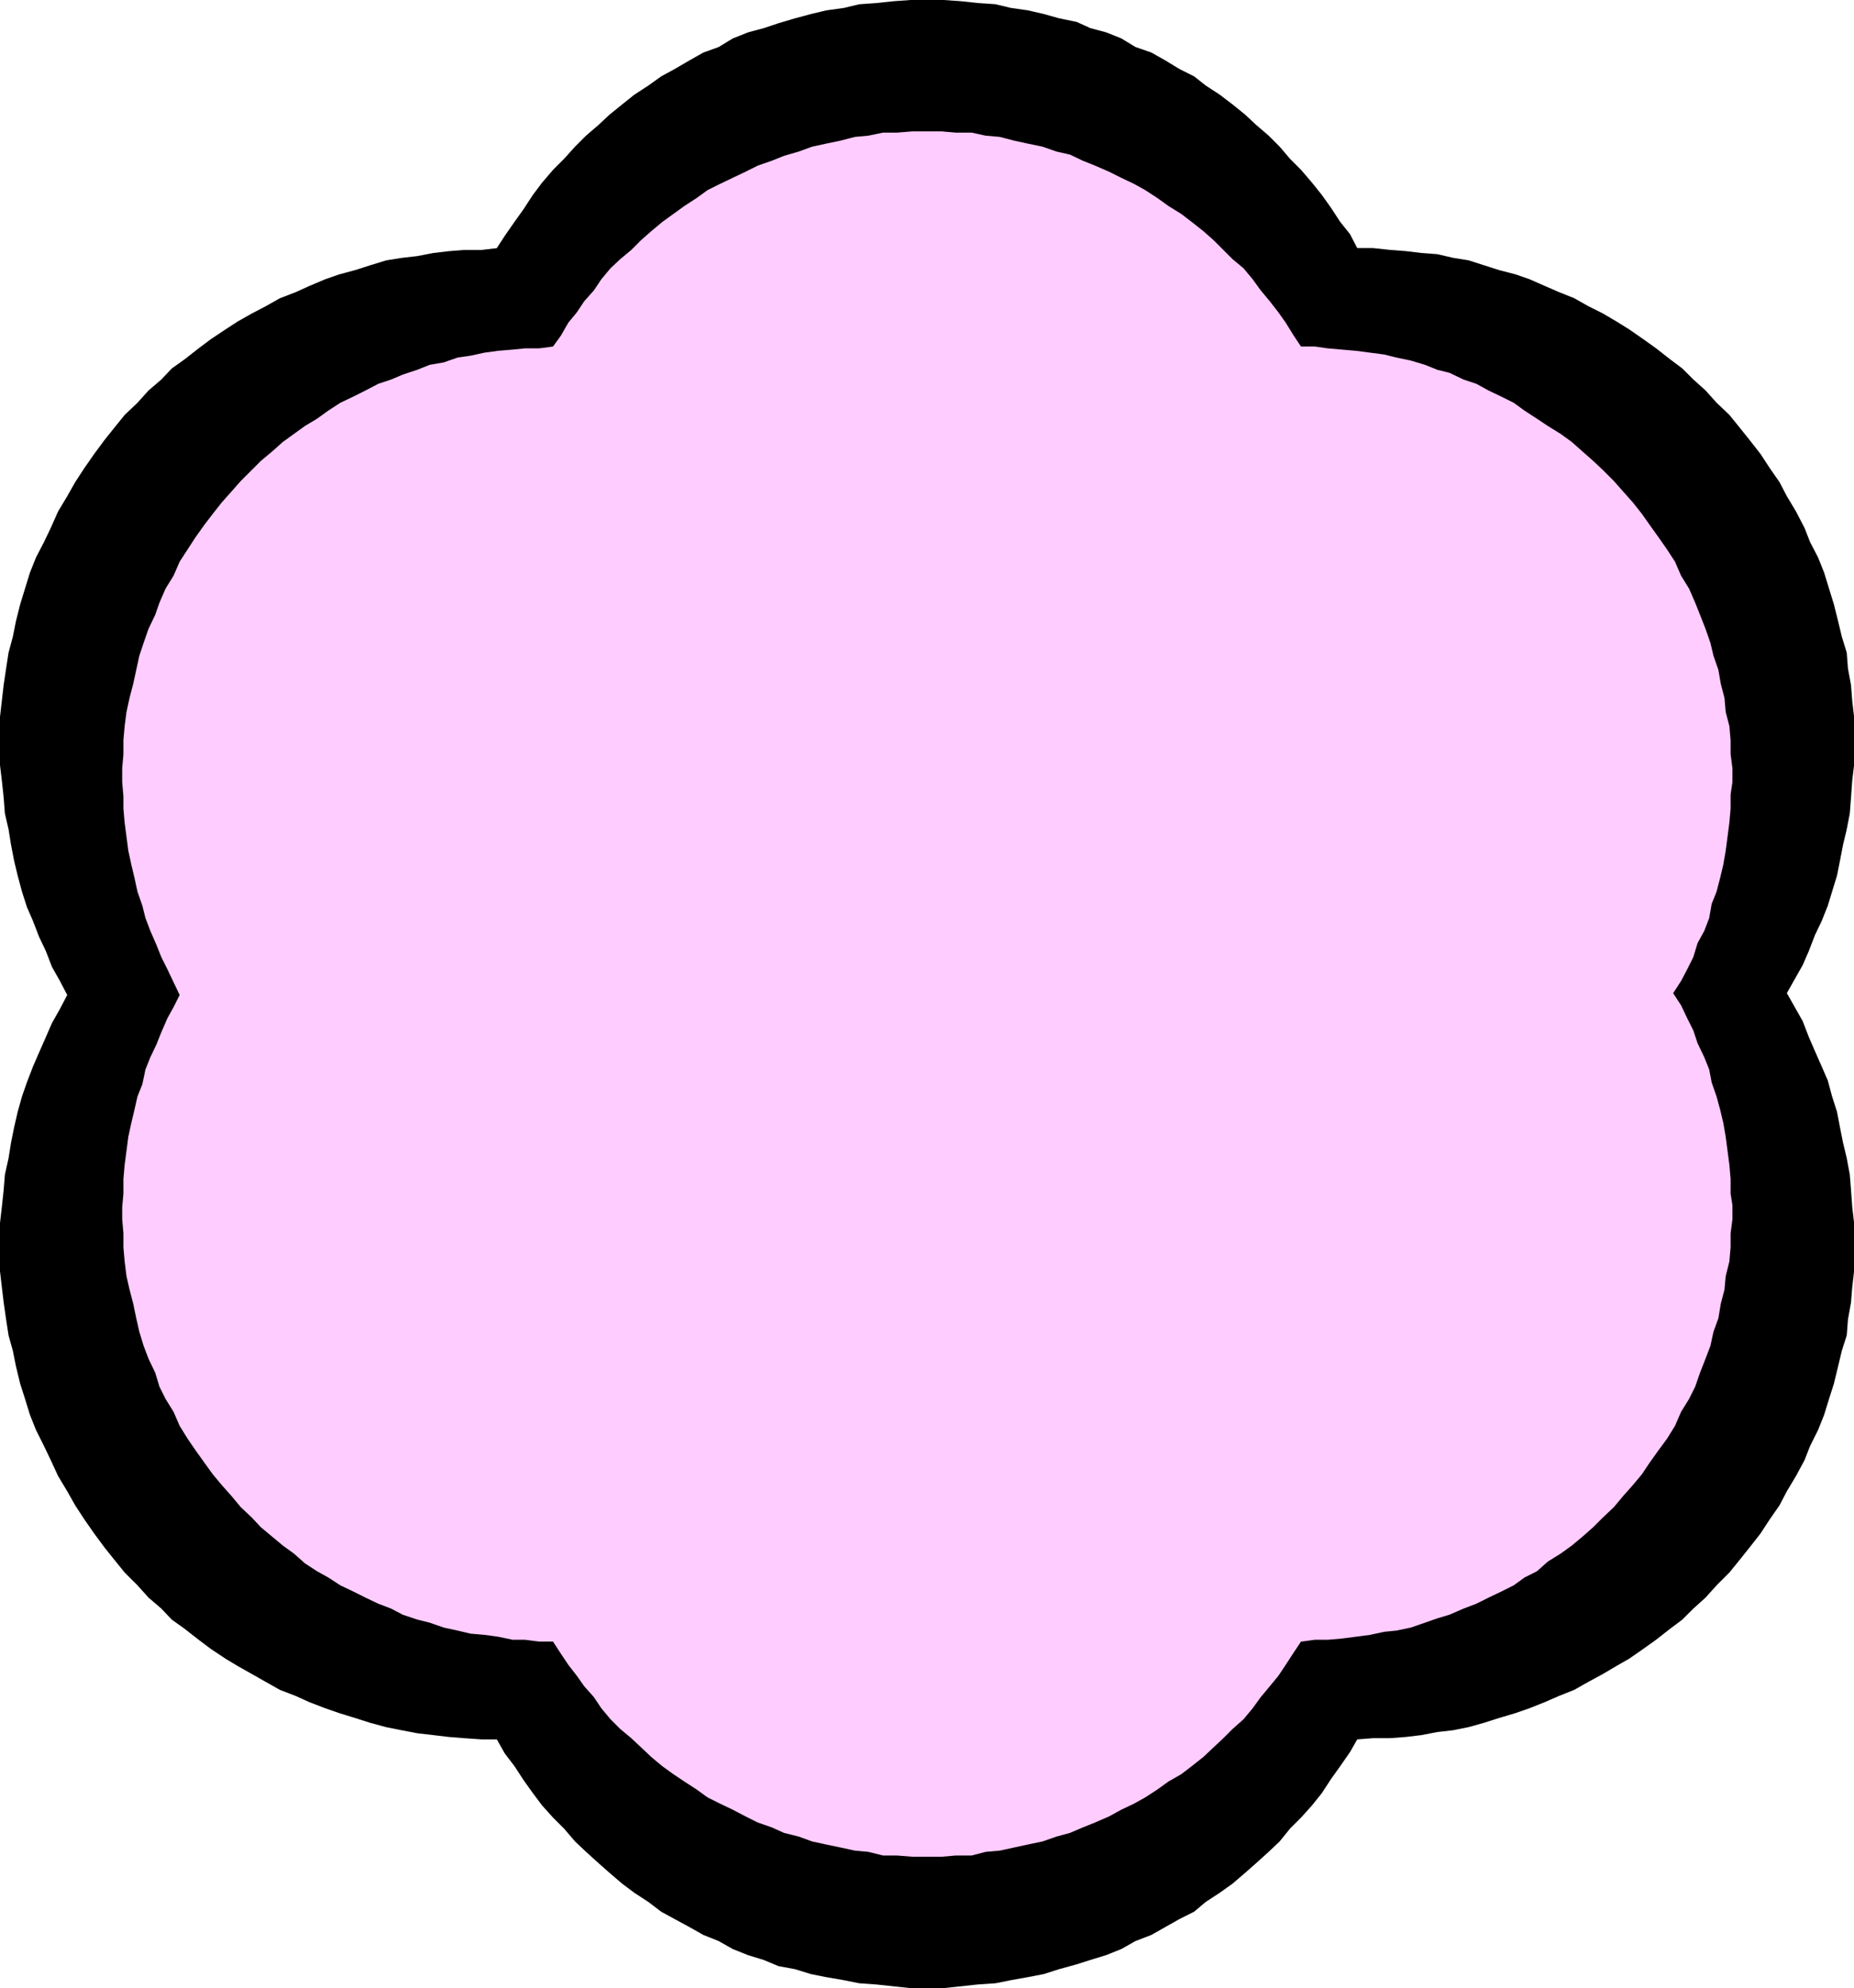
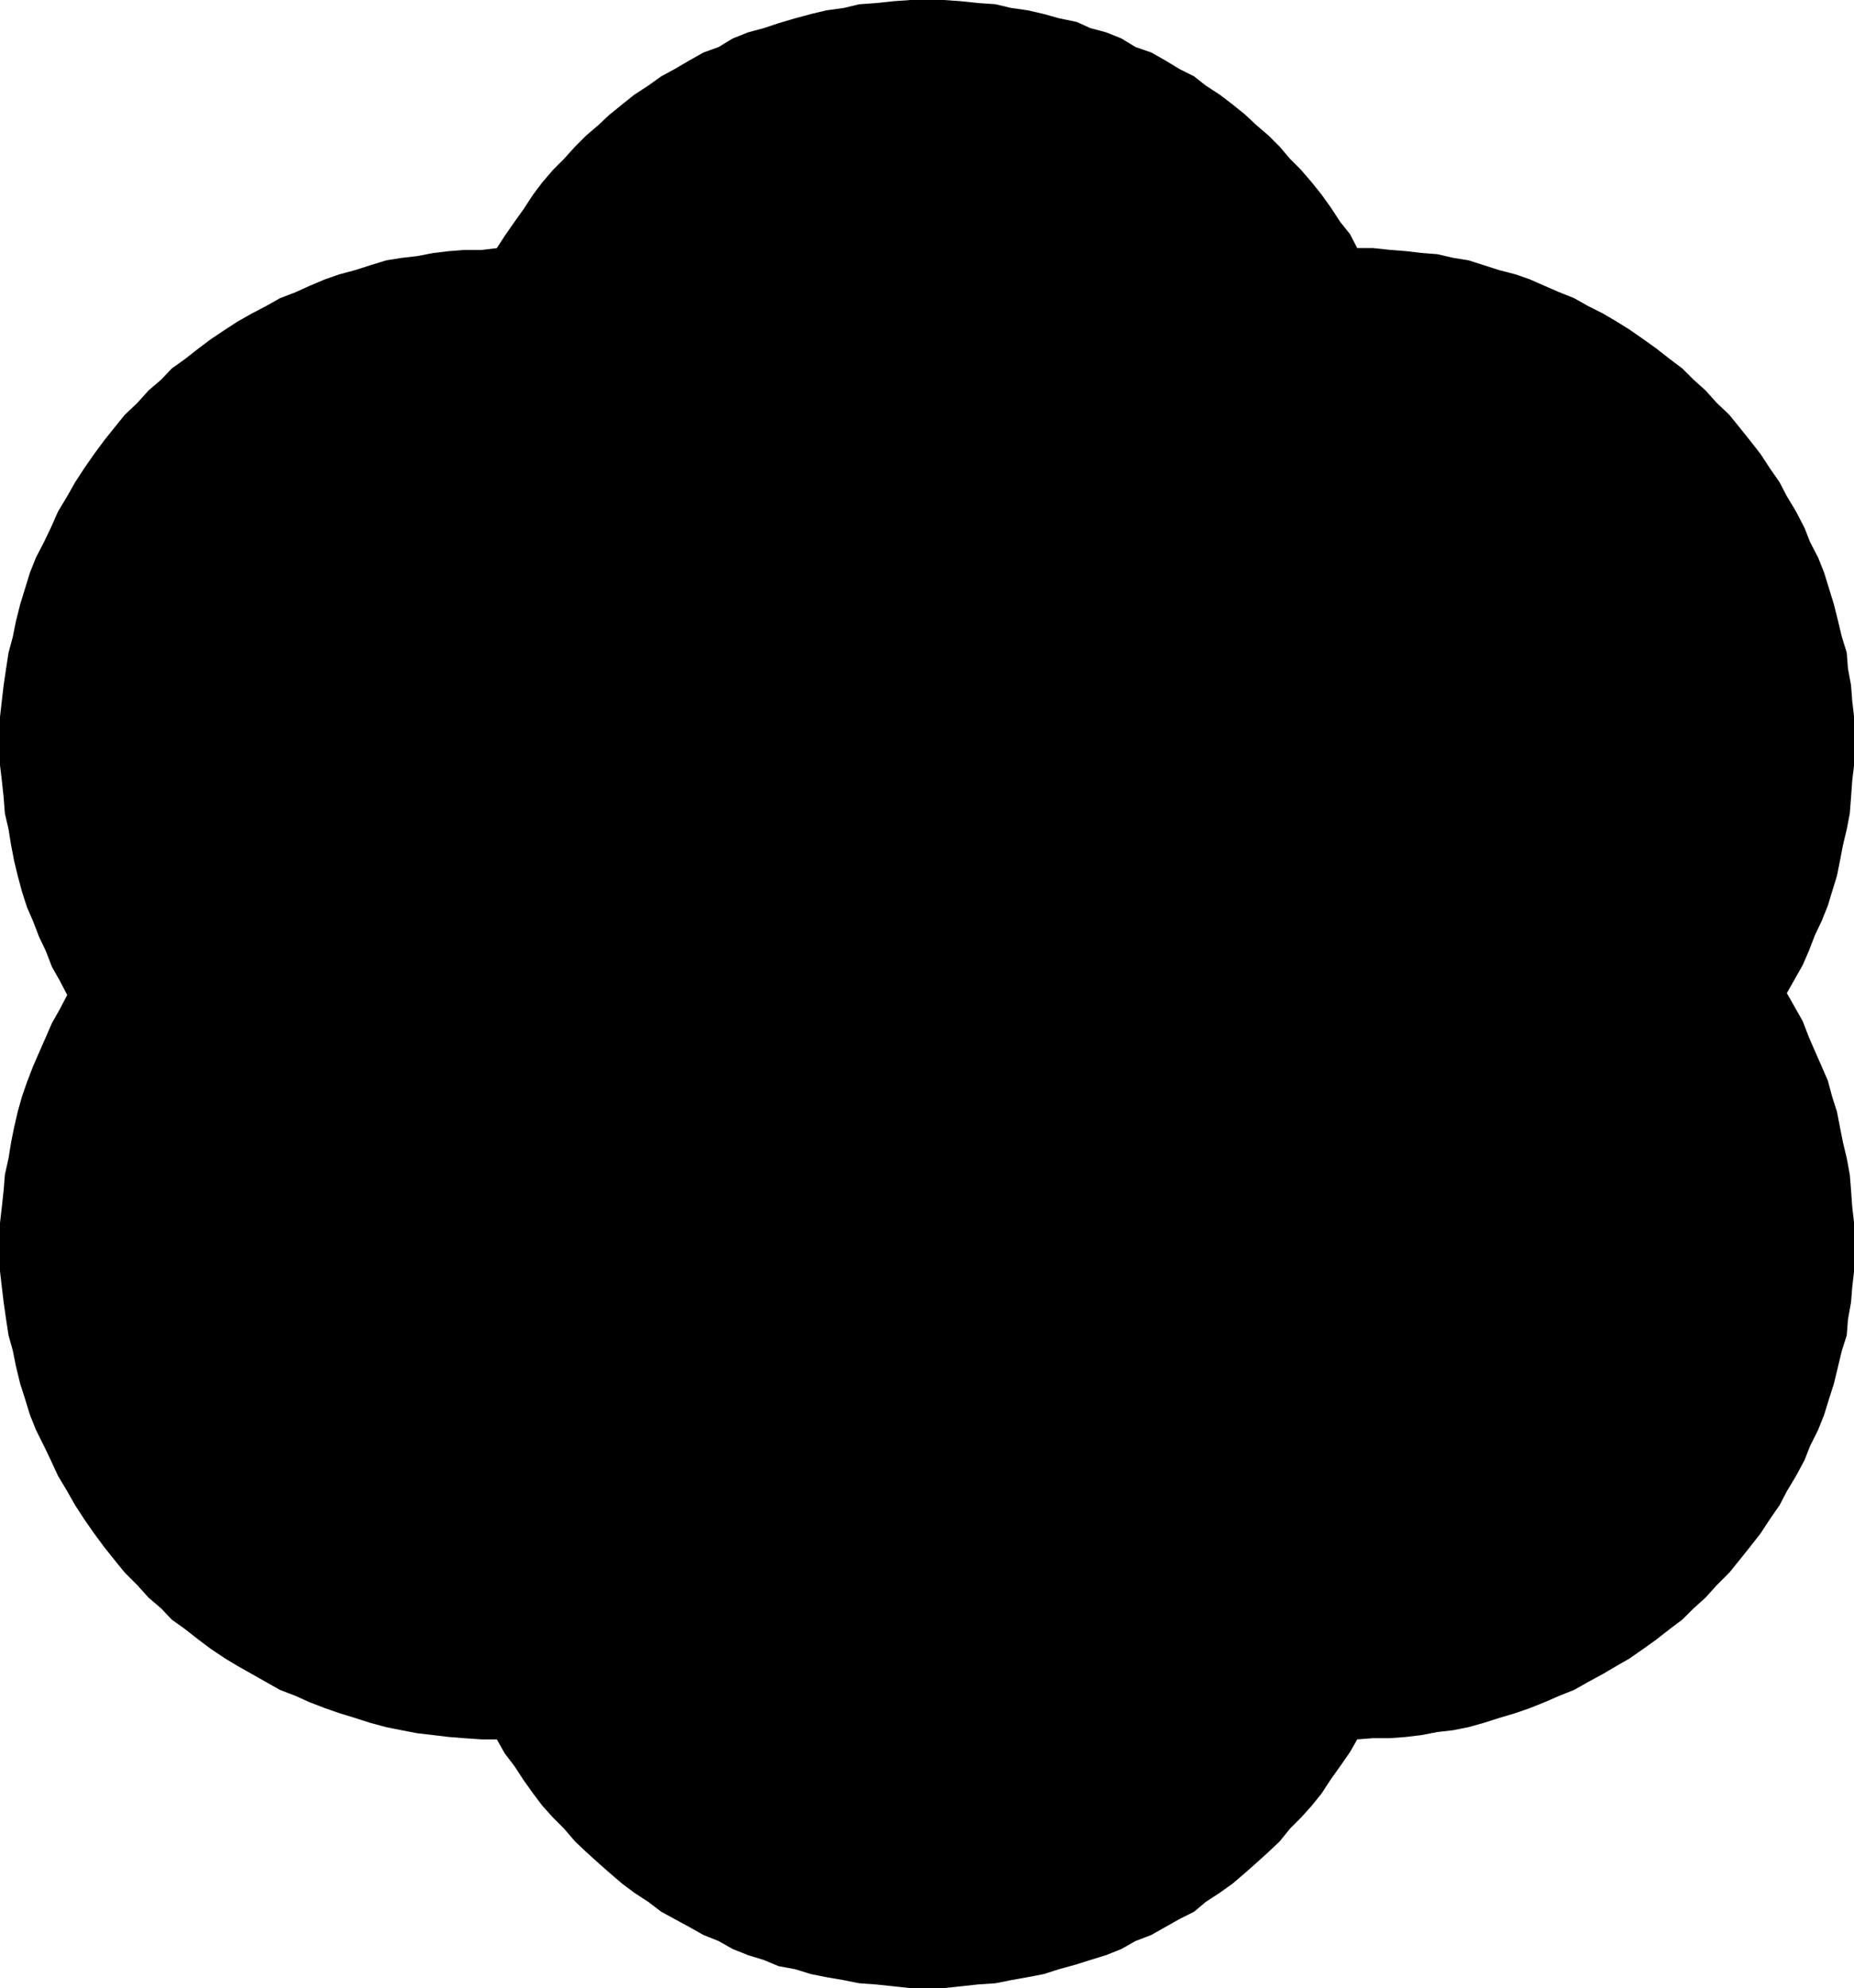
<svg xmlns="http://www.w3.org/2000/svg" xmlns:ns1="http://sodipodi.sourceforge.net/DTD/sodipodi-0.dtd" xmlns:ns2="http://www.inkscape.org/namespaces/inkscape" version="1.0" width="129.724mm" height="139.07mm" id="svg2" ns1:docname="Shape 636.wmf">
  <ns1:namedview id="namedview2" pagecolor="#ffffff" bordercolor="#000000" borderopacity="0.25" ns2:showpageshadow="2" ns2:pageopacity="0.0" ns2:pagecheckerboard="0" ns2:deskcolor="#d1d1d1" ns2:document-units="mm" />
  <defs id="defs1">
    <pattern id="WMFhbasepattern" patternUnits="userSpaceOnUse" width="6" height="6" x="0" y="0" />
  </defs>
  <path style="fill:#000000;fill-opacity:1;fill-rule:evenodd;stroke:none" d="m 131.381,65.602 -4.04,0.485 h -4.686 l -4.04,0.323 -4.04,0.485 -4.202,0.808 -4.202,0.485 -4.04,0.646 -4.202,1.293 -4.04,1.293 -4.202,1.131 -3.717,1.293 -4.202,1.777 -3.555,1.616 -4.202,1.616 -3.717,2.101 -3.717,1.939 -3.717,2.101 -3.232,2.101 -3.878,2.585 -3.232,2.424 -3.717,2.908 -3.394,2.424 -2.747,2.908 -3.394,2.908 -2.909,3.232 -3.394,3.232 -2.747,3.393 -2.586,3.232 -2.747,3.716 -2.586,3.716 -2.424,3.716 -2.101,3.716 -2.424,4.04 -1.939,4.363 -1.778,3.716 -2.101,4.04 -1.616,4.04 -1.293,4.201 -1.293,4.201 -1.131,4.524 -0.808,4.04 -1.131,4.201 -0.646,4.201 -0.646,4.363 -0.485,4.201 L 0,189.534 v 4.363 4.201 4.201 l 0.485,4.04 0.485,4.524 0.323,4.201 0.97,4.201 0.646,4.04 0.808,4.201 0.97,4.04 1.131,4.201 1.293,4.04 1.616,3.716 1.616,4.201 1.778,3.716 1.616,4.201 2.101,3.716 1.939,3.716 -1.939,3.716 -2.101,3.716 -1.616,3.716 -1.778,4.04 -1.616,3.716 -1.616,4.201 -1.293,3.716 -1.131,4.04 -0.97,4.201 -0.808,4.04 -0.646,4.04 -0.97,4.363 -0.323,4.04 -0.485,4.524 L 0,323.322 v 4.04 4.201 4.524 l 0.485,4.201 0.485,4.04 0.646,4.524 0.646,4.201 1.131,4.04 0.808,4.04 1.131,4.686 1.293,4.04 1.293,4.201 1.616,4.04 2.101,4.201 1.778,3.716 1.939,4.201 2.424,4.04 2.101,3.716 2.424,3.716 2.586,3.716 2.747,3.716 2.586,3.232 2.747,3.393 3.394,3.393 2.909,3.232 3.394,2.908 2.747,2.908 3.394,2.424 3.717,2.908 3.232,2.424 3.878,2.585 3.232,1.939 3.717,2.101 3.717,2.101 3.717,2.101 4.202,1.616 3.555,1.616 4.202,1.616 3.717,1.293 4.202,1.293 4.04,1.293 4.202,1.131 4.04,0.808 4.202,0.808 4.202,0.485 4.04,0.485 4.04,0.323 4.686,0.323 h 4.04 l 2.101,3.716 2.586,3.393 2.424,3.716 2.424,3.393 2.424,3.232 2.909,3.232 2.909,2.908 2.909,3.393 2.909,2.747 3.394,3.07 2.747,2.424 3.394,2.908 3.232,2.424 3.717,2.424 3.394,2.585 3.555,1.939 3.878,2.101 3.717,2.101 4.04,1.616 3.717,2.101 4.04,1.616 4.202,1.293 3.878,1.616 4.363,0.808 4.202,1.293 4.04,0.808 4.686,0.808 4.04,0.808 4.525,0.323 4.525,0.485 4.525,0.485 h 4.525 4.202 l 4.525,-0.485 4.525,-0.485 4.686,-0.323 4.04,-0.808 4.525,-0.808 4.202,-0.808 4.04,-1.293 4.686,-1.293 3.555,-1.131 4.202,-1.293 4.04,-1.616 3.717,-2.101 4.202,-1.616 3.717,-2.101 3.717,-2.101 3.878,-1.939 3.07,-2.585 3.717,-2.424 3.394,-2.424 3.394,-2.908 2.747,-2.424 3.394,-3.07 2.909,-2.747 2.747,-3.393 2.909,-2.908 2.909,-3.232 2.586,-3.232 2.424,-3.716 2.424,-3.393 2.586,-3.716 1.939,-3.393 4.202,-0.323 h 4.525 l 4.202,-0.323 4.04,-0.485 4.202,-0.808 4.202,-0.485 4.04,-0.808 4.04,-1.131 4.04,-1.293 4.363,-1.293 3.717,-1.293 4.04,-1.616 3.717,-1.616 4.04,-1.616 3.717,-2.101 3.878,-2.101 3.555,-2.101 3.394,-1.939 3.717,-2.585 3.394,-2.424 3.717,-2.908 3.232,-2.424 2.909,-2.908 3.232,-2.908 2.909,-3.232 3.394,-3.393 2.747,-3.393 2.586,-3.232 2.909,-3.716 2.424,-3.716 2.586,-3.716 1.939,-3.716 2.424,-4.04 2.262,-4.201 1.454,-3.716 2.101,-4.201 1.616,-4.04 1.293,-4.201 1.293,-4.04 1.131,-4.686 0.97,-4.04 1.293,-4.04 0.323,-4.201 0.808,-4.524 0.323,-4.04 0.485,-4.201 v -4.524 -4.201 -4.04 l -0.485,-4.201 -0.323,-4.524 -0.323,-4.04 -0.808,-4.363 -0.97,-4.04 -0.808,-4.04 -0.808,-4.201 -1.293,-4.04 -1.131,-4.201 -1.616,-3.716 -1.778,-4.04 -1.616,-3.716 -1.616,-4.201 -2.101,-3.716 -2.101,-3.716 2.101,-3.716 2.101,-3.716 1.616,-3.716 1.616,-4.201 1.778,-3.716 1.616,-4.04 1.131,-3.716 1.293,-4.201 0.808,-4.04 0.808,-4.201 0.97,-4.04 0.808,-4.201 0.323,-4.201 0.323,-4.524 0.485,-4.04 v -4.201 -4.201 -4.363 l -0.485,-4.201 -0.323,-4.201 -0.808,-4.363 -0.323,-4.201 -1.293,-4.201 -0.97,-4.04 -1.131,-4.524 -1.293,-4.201 -1.293,-4.201 -1.616,-4.04 -2.101,-4.04 -1.454,-3.716 -2.262,-4.363 -2.424,-4.04 -1.939,-3.716 -2.586,-3.716 -2.424,-3.716 -2.909,-3.716 -2.586,-3.232 -2.747,-3.393 -3.394,-3.232 -2.909,-3.232 -3.232,-2.908 -2.909,-2.908 -3.232,-2.424 -3.717,-2.908 -3.394,-2.424 -3.717,-2.585 -3.394,-2.101 -3.555,-2.101 -3.878,-1.939 -3.717,-2.101 -4.04,-1.616 -3.717,-1.616 -4.04,-1.777 -3.717,-1.293 -4.363,-1.131 -4.04,-1.293 -4.04,-1.293 -4.04,-0.646 -4.202,-0.969 -4.202,-0.323 -4.04,-0.485 -4.202,-0.323 -4.525,-0.485 h -4.202 l -1.939,-3.716 -2.586,-3.232 -2.424,-3.716 -2.424,-3.393 -2.586,-3.232 -2.909,-3.393 -2.909,-2.908 -2.747,-3.232 -2.909,-2.908 -3.394,-2.908 -2.747,-2.585 -3.394,-2.747 -3.394,-2.585 -3.717,-2.424 -3.07,-2.424 -3.878,-1.939 -3.717,-2.262 -3.717,-2.101 -4.202,-1.454 -3.717,-2.262 -4.04,-1.616 -4.202,-1.131 -3.555,-1.616 -4.686,-0.969 -4.04,-1.131 -4.202,-0.969 -4.525,-0.646 -4.04,-0.969 -4.686,-0.323 -4.525,-0.485 L 249.51,0 h -4.202 -4.525 l -4.525,0.323 -4.525,0.485 -4.525,0.323 -4.04,0.969 -4.686,0.646 -4.04,0.969 -4.202,1.131 -4.363,1.293 -3.878,1.293 -4.202,1.131 -4.04,1.616 -3.717,2.262 -4.04,1.454 -3.717,2.101 -3.878,2.262 -3.555,1.939 -3.394,2.424 -3.717,2.424 -3.232,2.585 -3.394,2.747 -2.747,2.585 -3.394,2.908 -2.909,2.908 -2.909,3.232 -2.909,2.908 -2.909,3.393 -2.424,3.232 -2.424,3.716 -2.424,3.393 -2.586,3.716 z" id="path1" />
-   <path style="fill:#ffccff;fill-opacity:1;fill-rule:evenodd;stroke:none" d="m 146.248,91.616 -3.717,0.485 h -3.717 l -3.232,0.323 -3.878,0.323 -3.555,0.485 -3.717,0.808 -3.394,0.485 -3.717,1.293 -3.717,0.646 -3.232,1.293 -3.878,1.293 -3.07,1.293 -3.394,1.131 -3.394,1.777 -3.232,1.616 -3.394,1.616 -3.232,2.101 -2.909,2.101 -3.232,1.939 -2.909,2.101 -2.909,2.101 -2.909,2.585 -2.909,2.424 -2.424,2.424 -2.909,2.908 -2.424,2.747 -2.586,2.908 -2.424,3.07 -2.101,2.747 -2.424,3.393 -2.101,3.232 -2.101,3.232 -1.616,3.716 -2.101,3.393 -1.616,3.716 -1.131,3.232 -1.778,3.716 -1.293,3.716 -1.131,3.393 -0.808,3.716 -0.808,3.716 -0.97,3.716 -0.808,3.716 -0.485,3.716 -0.323,3.716 v 3.716 l -0.323,3.716 v 3.716 l 0.323,3.716 v 3.232 l 0.323,3.716 0.485,3.716 0.485,3.716 0.808,3.716 0.808,3.393 0.808,3.716 1.293,3.716 0.808,3.232 1.293,3.393 1.616,3.716 1.293,3.232 1.616,3.232 1.616,3.393 1.616,3.393 -1.616,3.232 -1.616,2.908 -1.616,3.716 -1.293,3.232 -1.616,3.393 -1.293,3.232 -0.808,3.878 -1.293,3.232 -0.808,3.555 -0.808,3.393 -0.808,3.716 -0.485,3.716 -0.485,3.716 -0.323,3.716 v 3.878 l -0.323,3.555 v 3.232 l 0.323,3.716 v 3.716 l 0.323,3.716 0.485,3.878 0.808,3.555 0.97,3.716 0.808,3.878 0.808,3.555 1.131,3.716 1.293,3.393 1.778,3.716 1.131,3.716 1.616,3.232 2.101,3.393 1.616,3.716 2.101,3.393 2.101,3.07 2.424,3.393 2.101,2.908 2.424,2.908 2.586,2.908 2.424,2.908 2.909,2.747 2.424,2.585 2.909,2.424 2.909,2.424 2.909,2.101 2.909,2.585 3.232,2.101 2.909,1.616 3.232,2.101 3.394,1.616 3.232,1.616 3.394,1.616 3.394,1.293 3.07,1.616 3.878,1.293 3.232,0.808 3.717,1.293 3.717,0.808 3.394,0.808 3.717,0.323 3.555,0.485 3.878,0.808 h 3.232 l 3.717,0.485 h 3.717 l 2.101,3.232 1.939,2.908 2.262,2.908 1.939,2.747 2.586,2.908 1.939,2.908 2.424,2.908 2.586,2.585 2.909,2.424 2.586,2.424 2.747,2.585 2.909,2.424 2.909,2.101 2.909,1.939 3.232,2.101 2.909,2.101 3.232,1.616 3.394,1.616 3.394,1.777 3.232,1.616 3.717,1.293 3.232,1.454 3.878,0.969 3.555,1.293 3.717,0.808 3.878,0.808 3.717,0.808 3.555,0.323 3.878,0.969 h 3.717 l 4.04,0.323 h 3.717 4.04 l 3.717,-0.323 h 4.202 l 3.717,-0.969 3.717,-0.323 3.717,-0.808 3.717,-0.808 3.878,-0.808 3.717,-1.293 3.555,-0.969 3.394,-1.454 3.232,-1.293 3.717,-1.616 3.232,-1.777 3.394,-1.616 2.909,-1.616 3.232,-2.101 2.909,-2.101 3.394,-1.939 2.747,-2.101 3.07,-2.424 2.747,-2.585 2.586,-2.424 2.424,-2.424 2.909,-2.585 2.424,-2.908 2.101,-2.908 2.424,-2.908 2.262,-2.747 1.939,-2.908 2.101,-3.232 1.939,-2.908 3.717,-0.485 h 3.394 l 3.717,-0.323 3.717,-0.485 3.717,-0.485 3.717,-0.808 3.232,-0.323 3.878,-0.808 3.717,-1.293 3.232,-1.131 3.232,-0.969 3.717,-1.616 3.394,-1.293 3.232,-1.616 3.394,-1.616 3.232,-1.616 2.909,-2.101 3.232,-1.616 2.909,-2.585 3.394,-2.101 2.909,-2.101 2.909,-2.424 2.747,-2.424 2.586,-2.585 2.909,-2.747 2.424,-2.908 2.586,-2.908 2.424,-2.908 1.939,-2.908 2.424,-3.393 2.262,-3.07 2.101,-3.393 1.616,-3.716 2.101,-3.393 1.616,-3.232 1.293,-3.716 1.454,-3.716 1.293,-3.393 0.808,-3.716 1.293,-3.555 0.646,-3.878 0.97,-3.716 0.323,-3.555 0.97,-3.878 0.323,-3.716 v -3.716 l 0.485,-3.716 v -3.716 l -0.485,-3.07 v -3.878 l -0.323,-3.716 -0.485,-3.716 -0.485,-3.716 -0.646,-3.716 -0.808,-3.393 -0.97,-3.555 -1.293,-3.716 -0.646,-3.393 -1.293,-3.232 -1.778,-3.716 -1.131,-3.393 -1.616,-3.232 -1.616,-3.393 -2.101,-3.232 2.101,-3.232 1.616,-3.07 1.616,-3.232 1.131,-3.716 1.778,-3.232 1.293,-3.393 0.646,-3.716 1.293,-3.232 0.97,-3.716 0.808,-3.393 0.646,-3.716 0.485,-3.716 0.485,-3.716 0.323,-3.716 v -3.716 l 0.485,-3.232 v -3.716 l -0.485,-3.716 v -3.716 l -0.323,-3.716 -0.97,-3.716 -0.323,-3.716 -0.97,-3.716 -0.646,-3.716 -1.293,-3.716 -0.808,-3.393 -1.293,-3.716 -1.454,-3.716 -1.293,-3.232 -1.616,-3.716 -2.101,-3.393 -1.616,-3.716 -2.101,-3.232 -2.262,-3.232 -2.424,-3.393 -1.939,-2.747 -2.424,-3.07 -2.586,-2.908 -2.424,-2.747 -2.909,-2.908 -2.586,-2.424 -2.747,-2.424 -2.909,-2.585 -2.909,-2.101 -3.394,-2.101 -2.909,-1.939 -3.232,-2.101 -2.909,-2.101 -3.232,-1.616 -3.394,-1.616 -3.232,-1.777 -3.394,-1.131 -3.717,-1.777 -3.232,-0.808 -3.232,-1.293 -3.717,-1.131 -3.878,-0.808 -3.232,-0.808 -3.717,-0.485 -3.717,-0.485 -3.717,-0.323 -3.717,-0.323 -3.394,-0.485 h -3.717 l -1.939,-2.908 -2.101,-3.393 -1.939,-2.747 -2.262,-2.908 -2.424,-2.908 -2.101,-2.908 -2.424,-2.908 -2.909,-2.424 -2.424,-2.424 -2.586,-2.585 -2.747,-2.424 -3.07,-2.424 -2.747,-2.101 -3.394,-2.101 -2.909,-2.101 -3.232,-2.101 -2.909,-1.616 -3.394,-1.616 -3.232,-1.616 -3.717,-1.616 -3.232,-1.293 -3.394,-1.616 -3.555,-0.808 -3.717,-1.293 -3.878,-0.808 -3.717,-0.808 -3.717,-0.969 -3.717,-0.323 -3.717,-0.808 h -4.202 l -3.717,-0.323 h -4.04 -3.717 l -4.04,0.323 h -3.717 l -3.878,0.808 -3.555,0.323 -3.717,0.969 -3.878,0.808 -3.717,0.808 -3.555,1.293 -3.878,1.131 -3.232,1.293 -3.717,1.293 -3.232,1.616 -3.394,1.616 -3.394,1.616 -3.232,1.616 -2.909,2.101 -3.232,2.101 -2.909,2.101 -2.909,2.101 -2.909,2.424 -2.747,2.424 -2.586,2.585 -2.909,2.424 -2.586,2.424 -2.424,2.908 -1.939,2.908 -2.586,2.908 -1.939,2.908 -2.262,2.747 -1.939,3.393 z" id="path2" />
</svg>